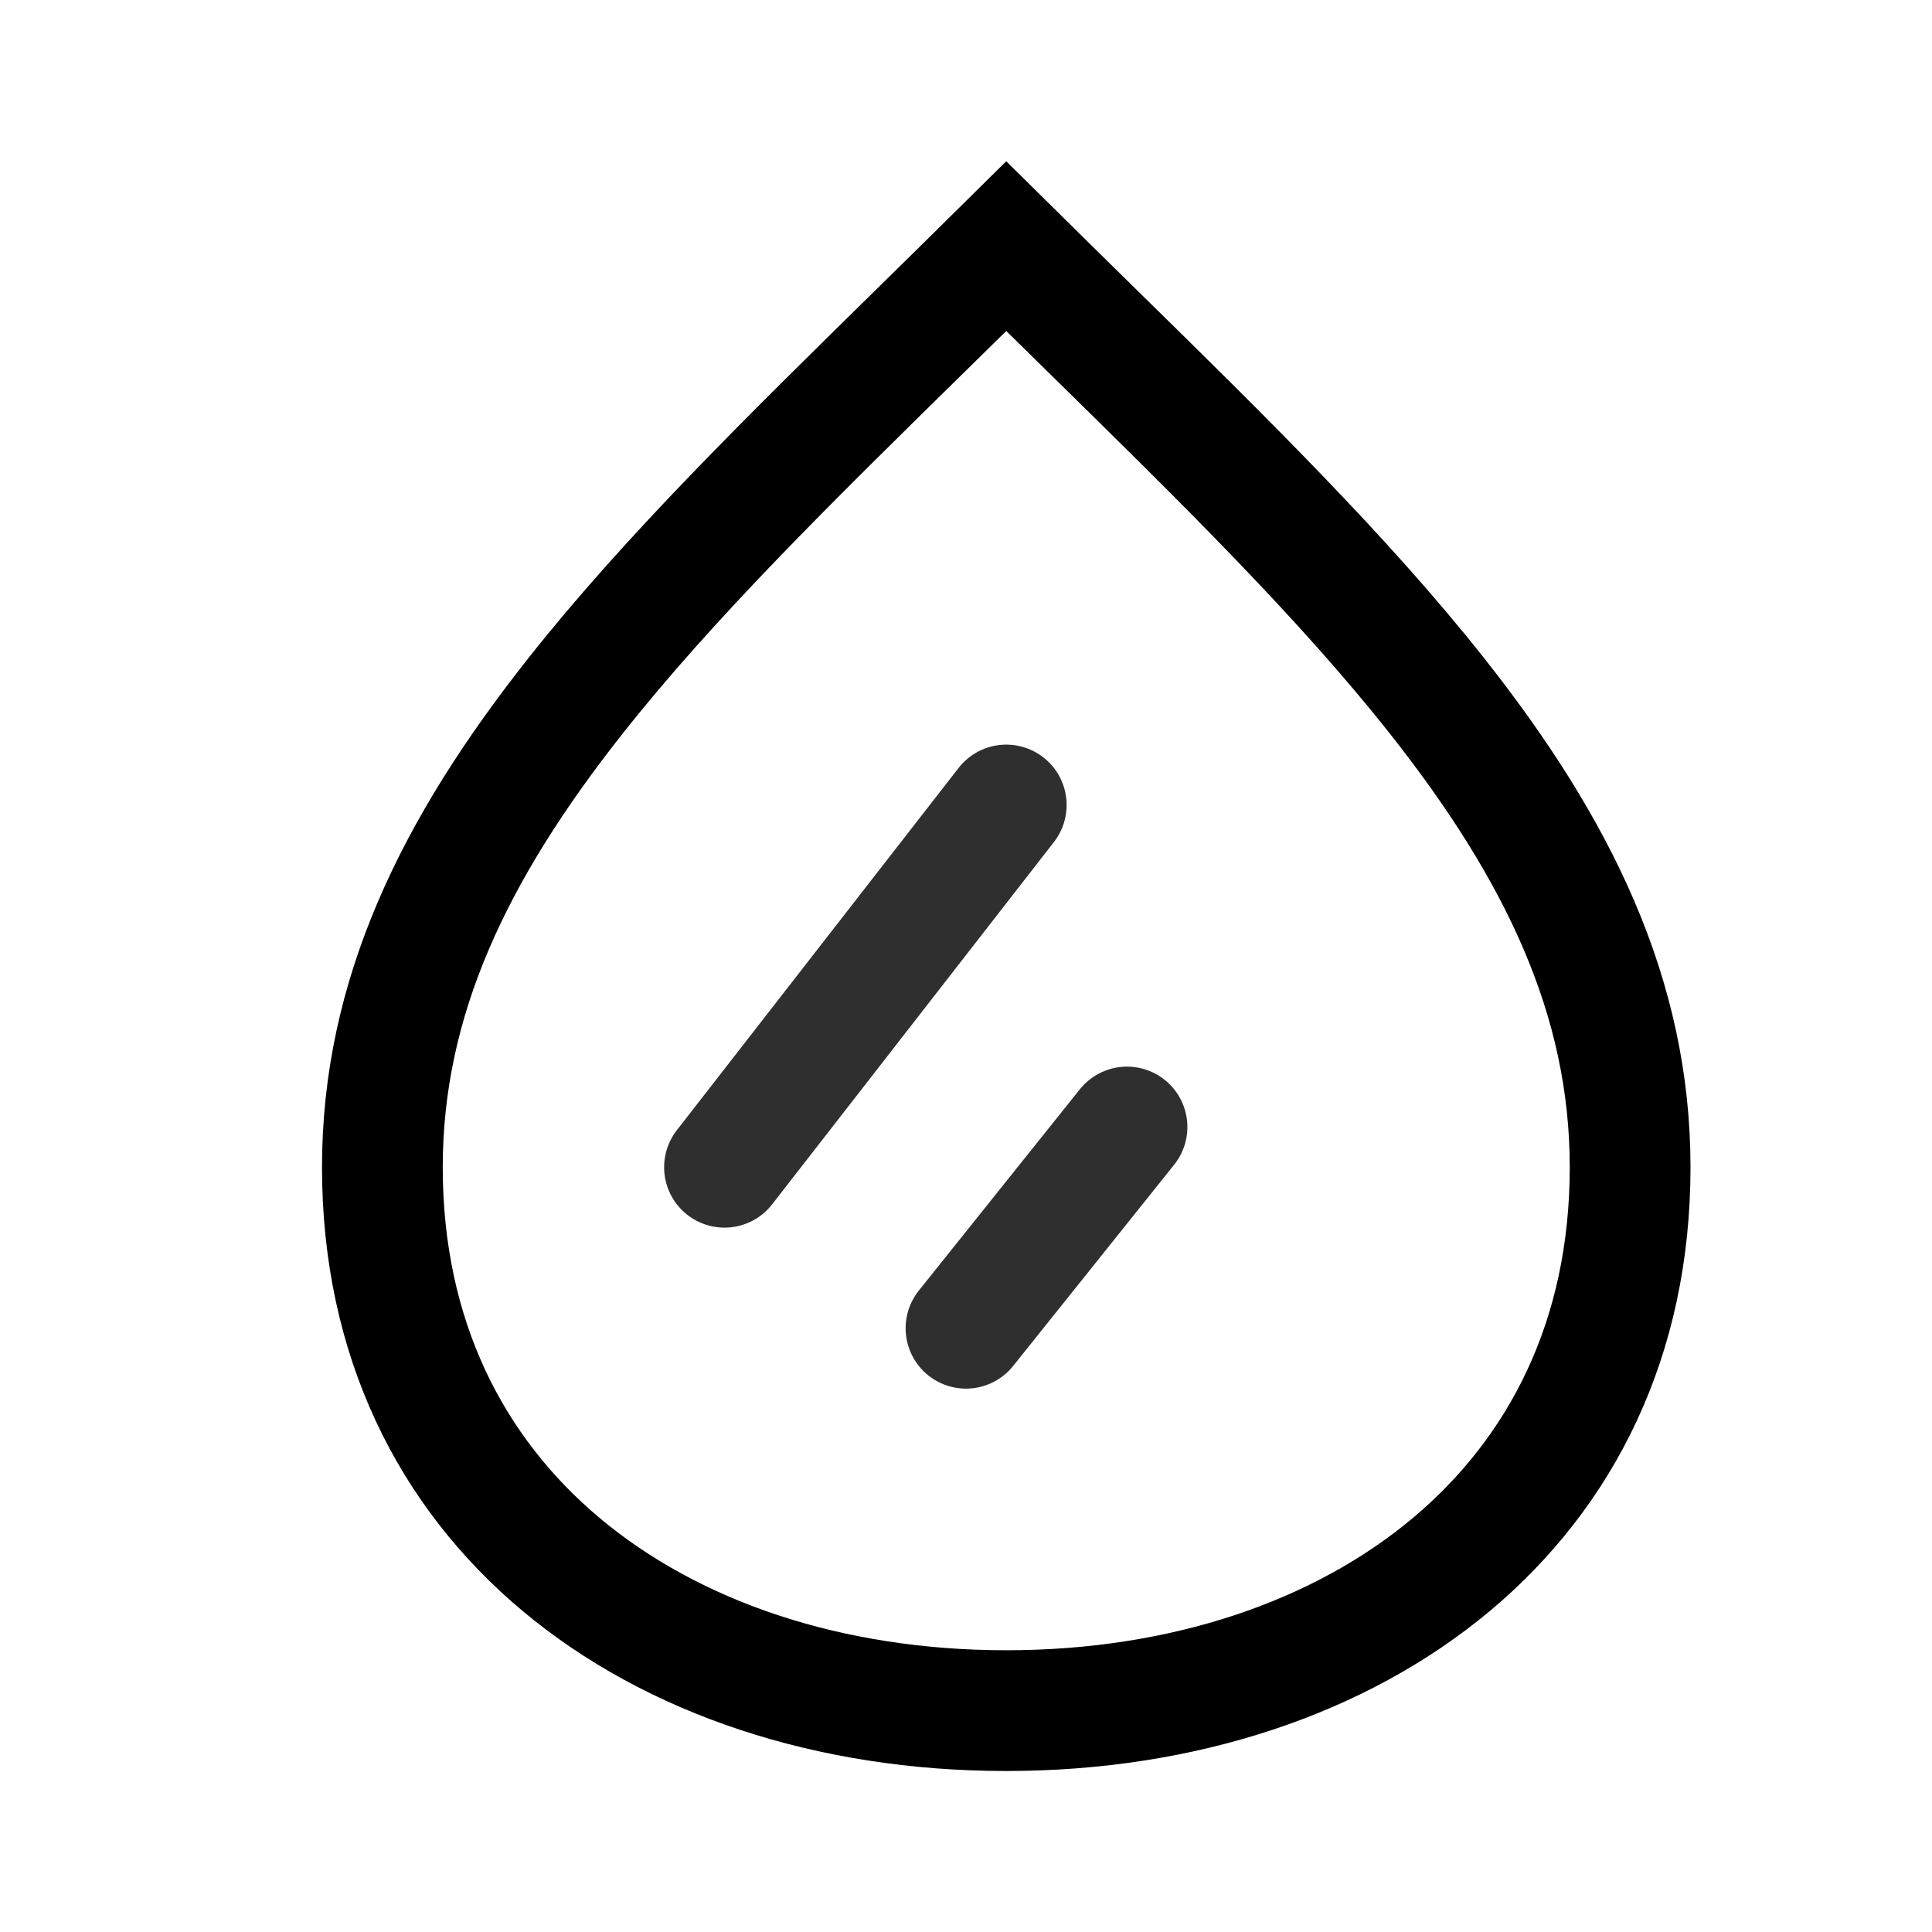
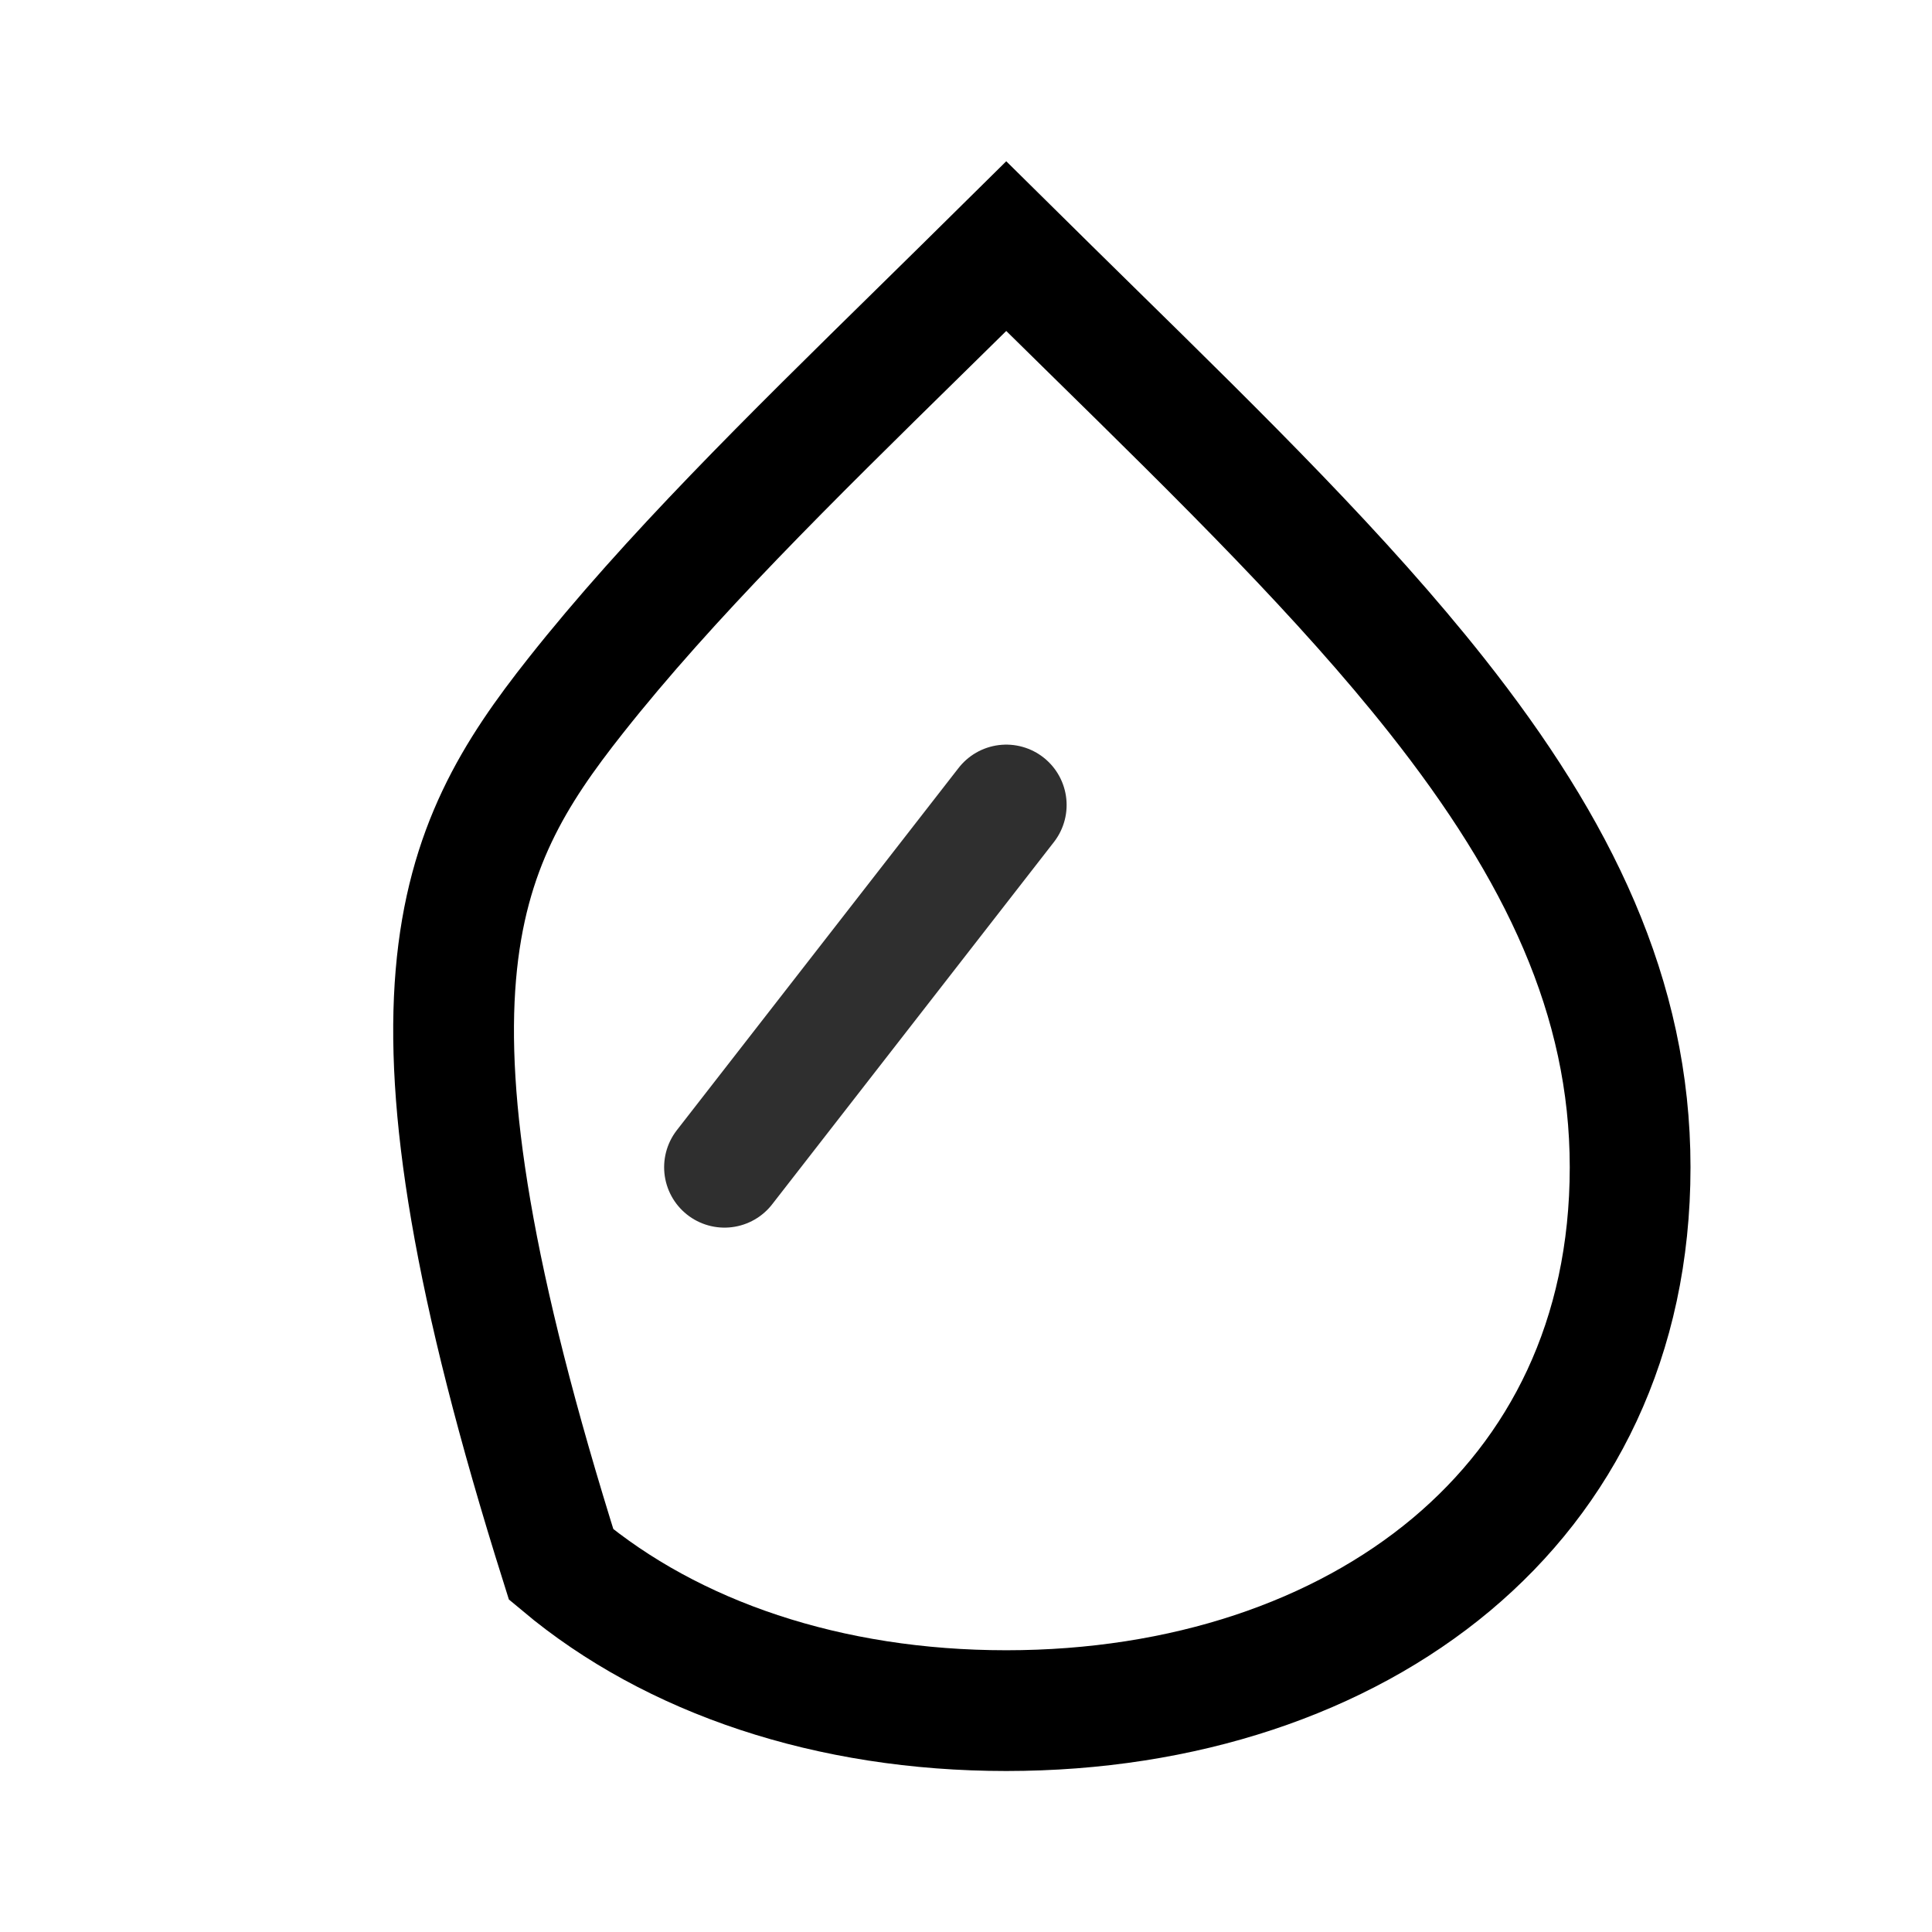
<svg xmlns="http://www.w3.org/2000/svg" width="24" height="24" viewBox="0 0 24 24" fill="none">
  <rect width="24" height="24" fill="white" />
-   <path d="M20.25 14.5C20.25 16.626 19.396 18.29 18.029 19.435C16.648 20.591 14.703 21.25 12.5 21.25C10.297 21.25 8.352 20.591 6.971 19.435C5.604 18.29 4.75 16.626 4.75 14.5C4.75 12.388 5.643 10.549 7.151 8.642C8.316 7.169 9.797 5.715 11.449 4.093C11.792 3.756 12.143 3.411 12.5 3.058C12.857 3.411 13.208 3.756 13.551 4.093C15.204 5.715 16.684 7.169 17.849 8.642C19.357 10.549 20.25 12.388 20.25 14.5Z" stroke="black" stroke-width="1.5" />
+   <path d="M20.25 14.5C20.25 16.626 19.396 18.29 18.029 19.435C16.648 20.591 14.703 21.25 12.5 21.25C10.297 21.25 8.352 20.591 6.971 19.435C4.75 12.388 5.643 10.549 7.151 8.642C8.316 7.169 9.797 5.715 11.449 4.093C11.792 3.756 12.143 3.411 12.5 3.058C12.857 3.411 13.208 3.756 13.551 4.093C15.204 5.715 16.684 7.169 17.849 8.642C19.357 10.549 20.25 12.388 20.25 14.5Z" stroke="black" stroke-width="1.5" />
  <path d="M12.5 10L9 14.5" stroke="#2F2F2F" stroke-width="1.5" stroke-linecap="round" />
-   <path d="M14 14L12 16.5" stroke="#2F2F2F" stroke-width="1.5" stroke-linecap="round" />
</svg>